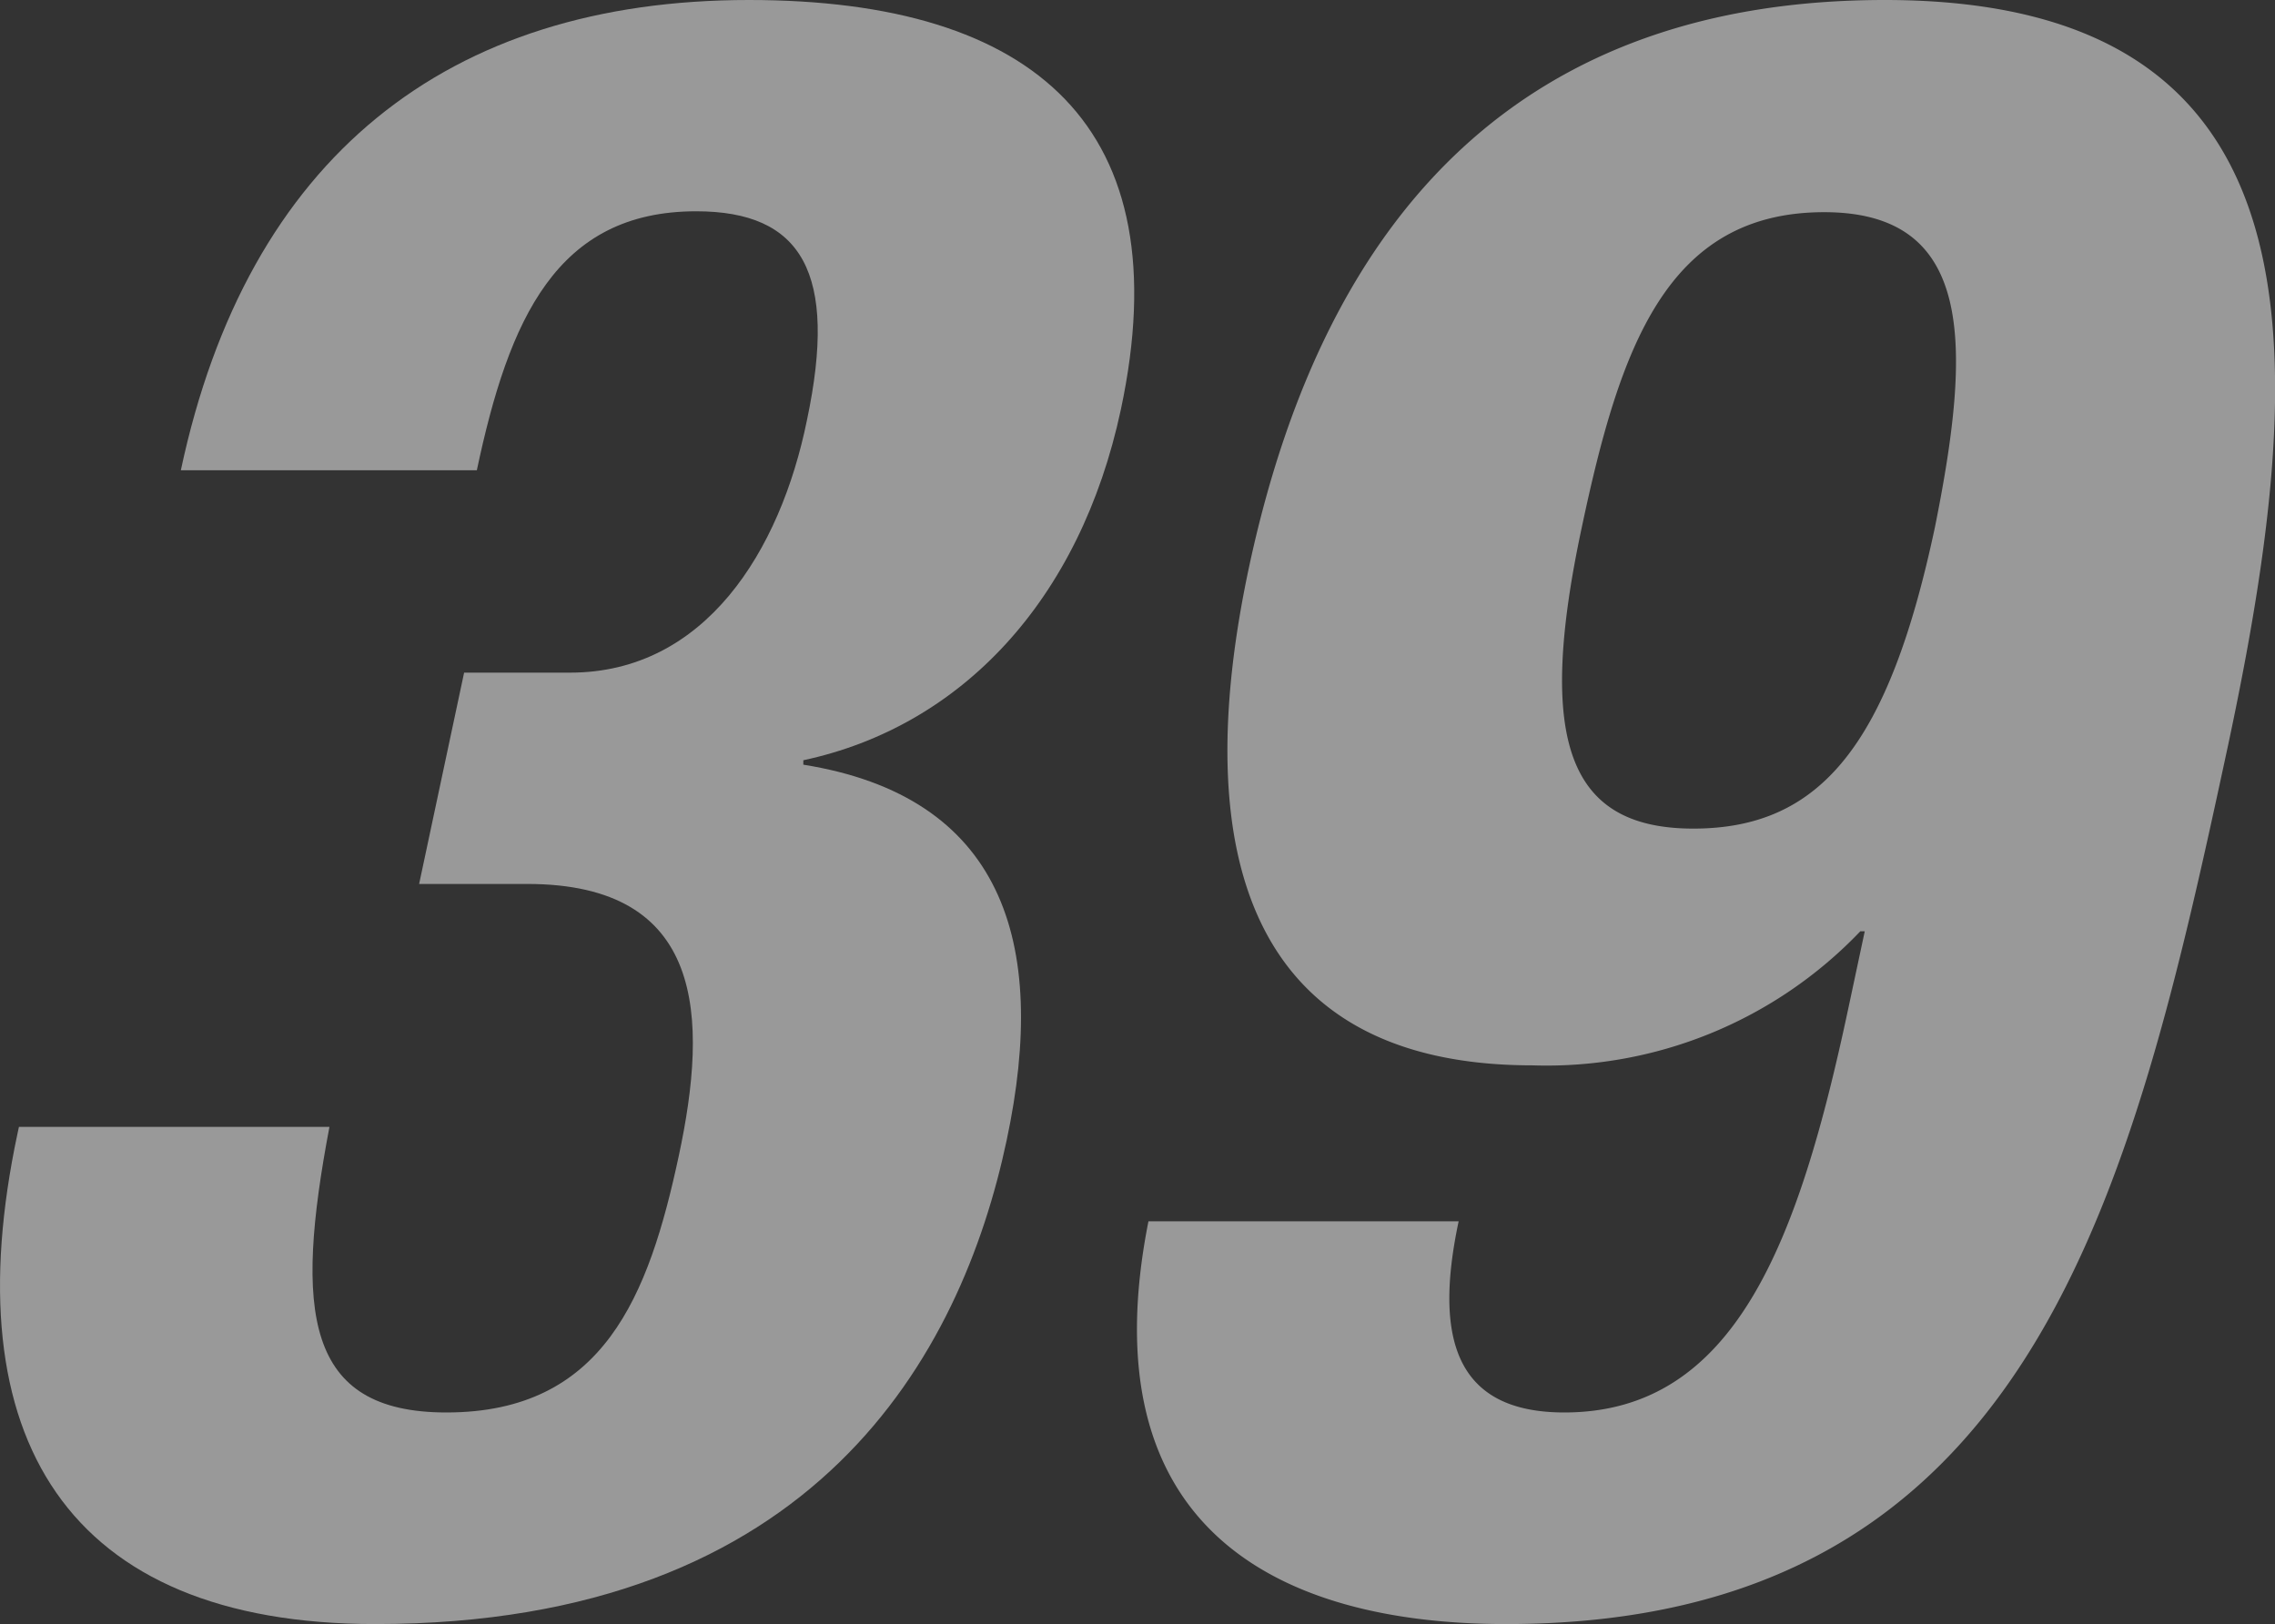
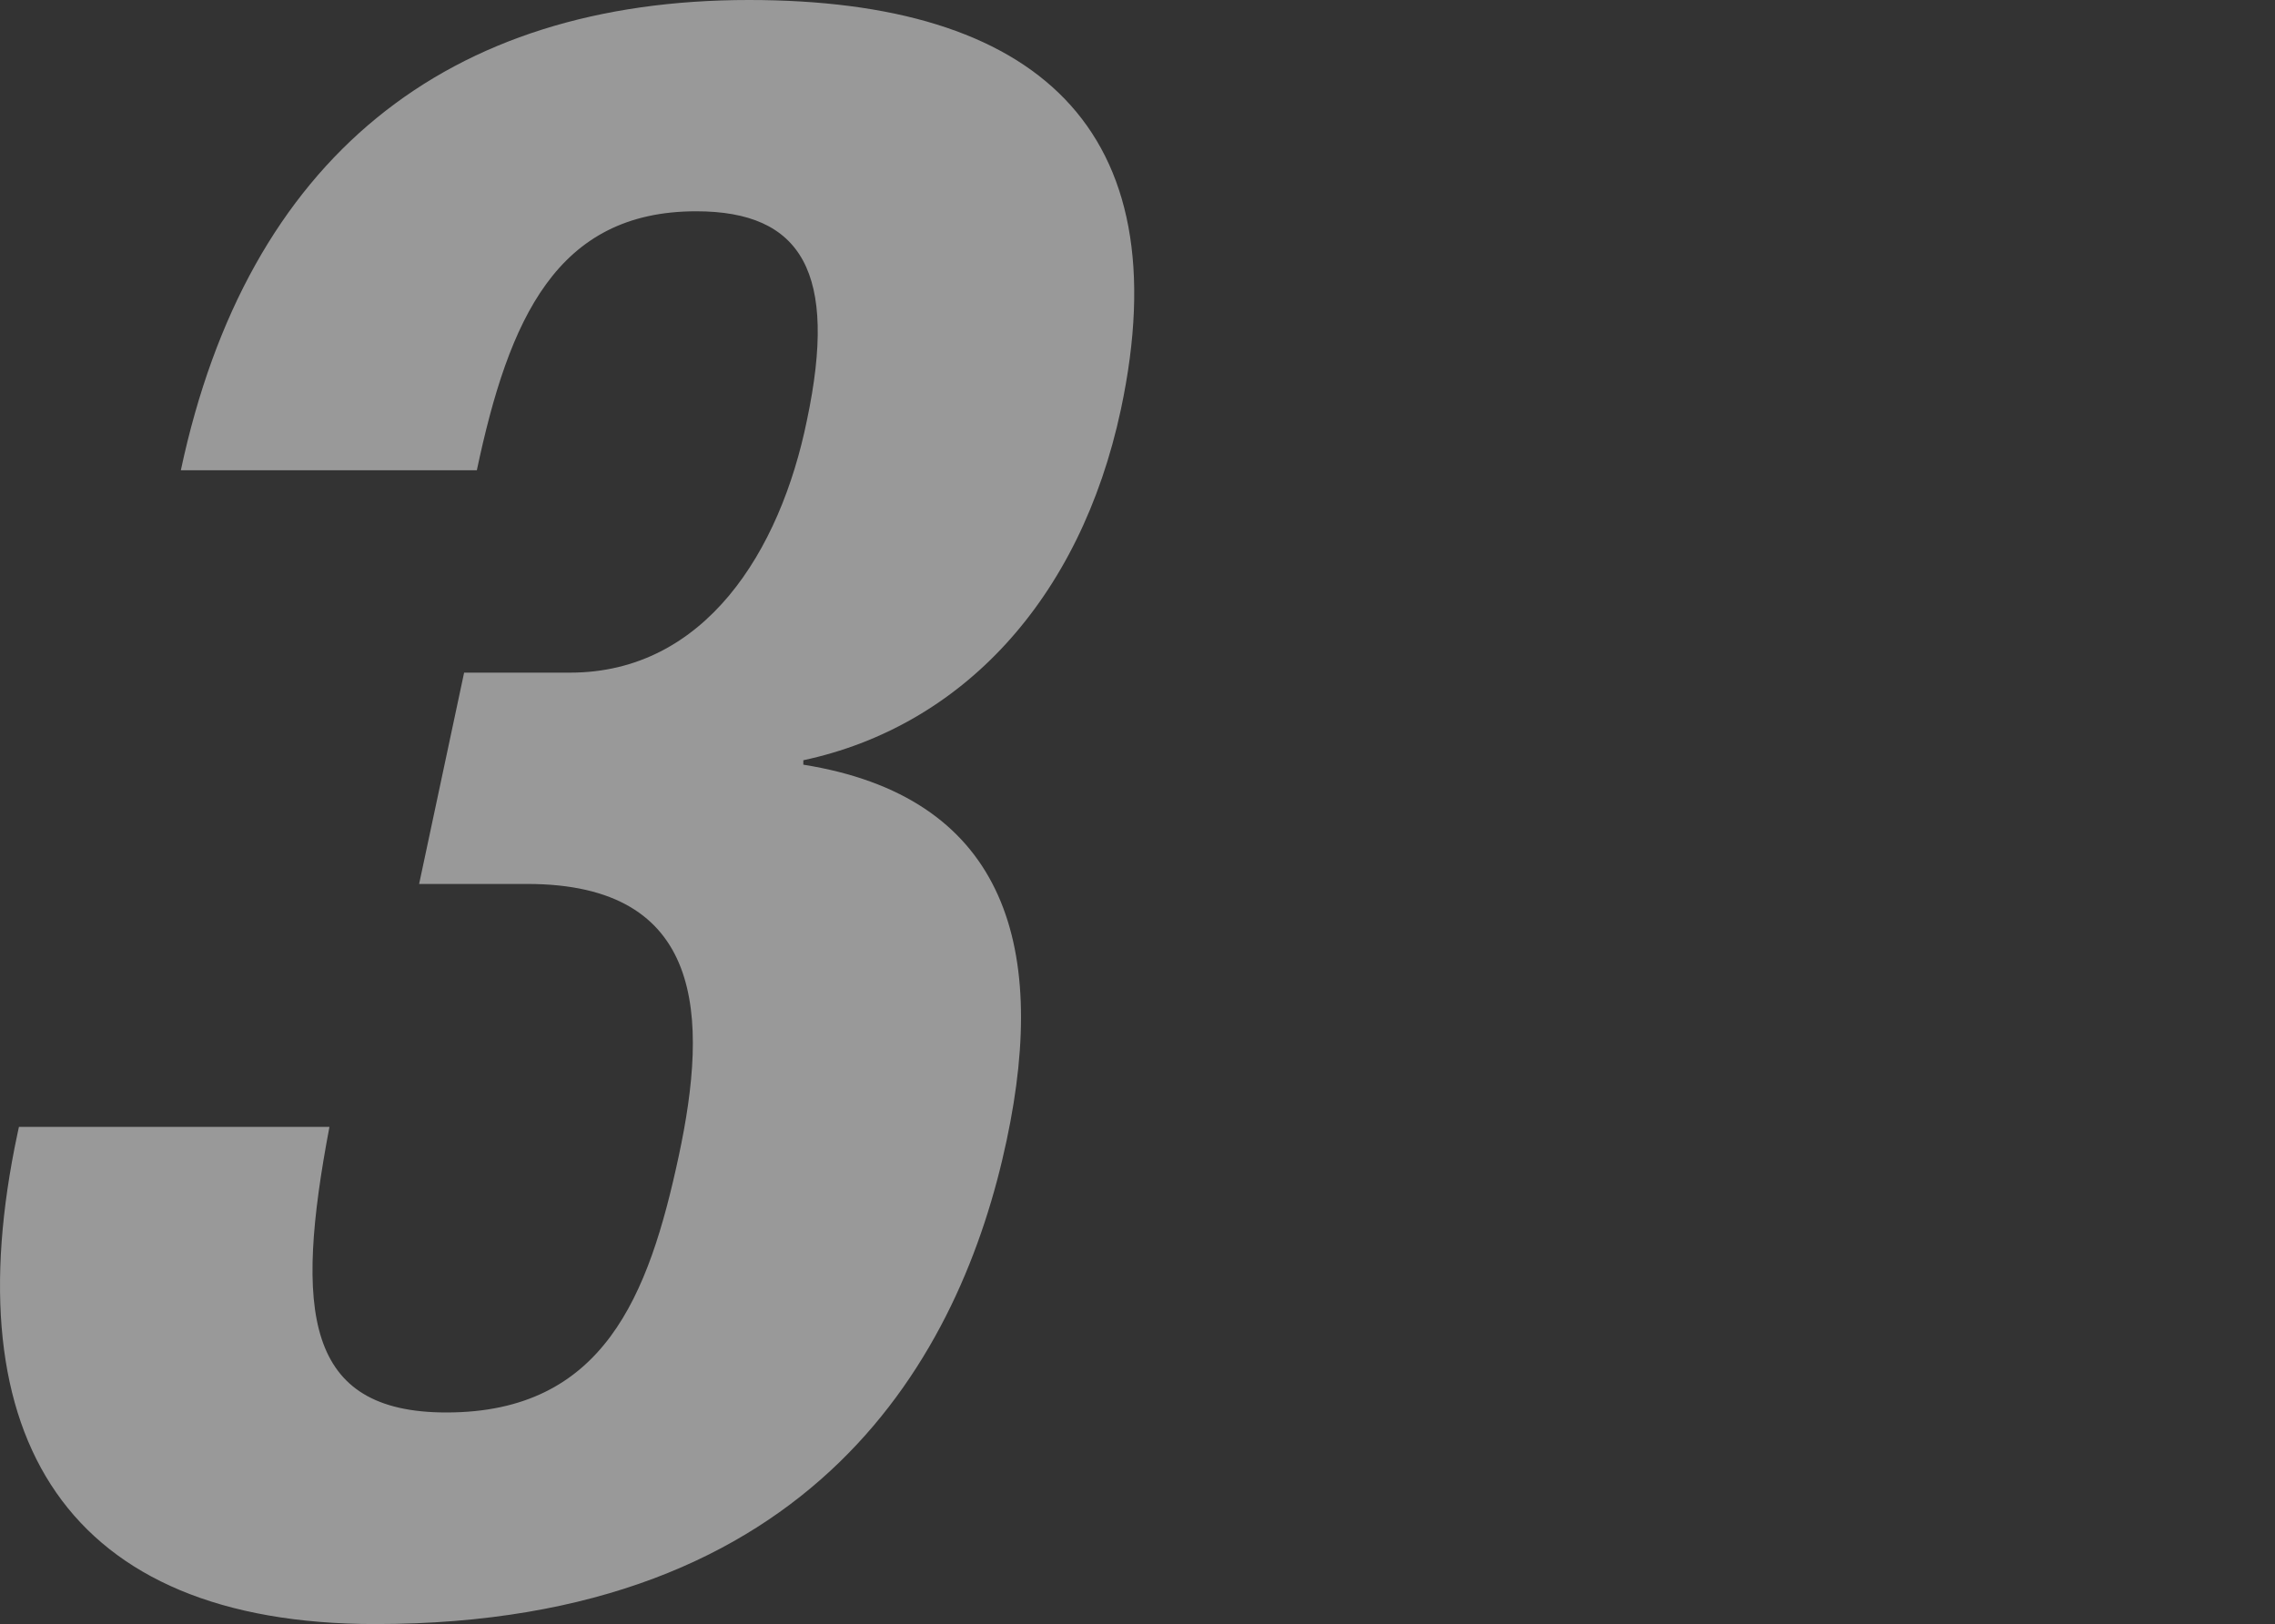
<svg xmlns="http://www.w3.org/2000/svg" width="76.86" height="54.88" viewBox="0 0 76.86 54.88">
  <rect x="0" y="0" width="76.86" height="54.88" fill="#333333" stroke="none" />
  <defs>
    <style>.cls-1{opacity:0.5;}.cls-2{fill:#fff;}</style>
  </defs>
  <g id="レイヤー_2" data-name="レイヤー 2">
    <g id="ディフェンダー">
      <g class="cls-1">
        <path class="cls-2" d="M11.13,38.08c-1.18,6.23-.84,9.65,3.95,9.65,5.32,0,6.84-3.95,7.85-8.66s.89-9.2-5.12-9.2H14.16l1.52-7.14h3.58c4.56,0,7.1-4.11,8-8.52,1.06-5-.17-7.07-3.74-7.07-4.72,0-6.33,3.65-7.41,8.75h-10C8.36,5.32,15.12,0,25.3,0,35,0,39.89,4.33,37.87,13.83c-1.38,6.46-5.4,10.72-10.73,11.86l0,.15c6.69,1.07,8.31,5.93,6.87,12.69-1.53,7.22-6.43,16.35-21.33,16.35C2.24,54.88-1.59,48.57.59,38.31l.05-.23Z" />
-         <path class="cls-2" d="M49.28,41.27c-.85,4-.08,6.46,3.57,6.46,5.78,0,7.92-5.78,9.6-13.68L63,31.47h-.15A14.65,14.65,0,0,1,51.77,36c-9.58,0-11.63-7.15-9.58-16.8C44.81,6.92,51.67,0,63.68,0c15.05,0,14.4,12,11.6,25.16C72,40.43,68.66,54.88,50.88,54.88c-7.76,0-14.13-3.27-12.08-13.61ZM57.21,28c4.33,0,6.61-2.89,8.16-10.18,1.24-6.16,1.35-10.65-3.74-10.65-5.32,0-6.9,4.56-8.19,10.65C51.89,25.08,53,28,57.21,28Z" />
      </g>
    </g>
  </g>
</svg>